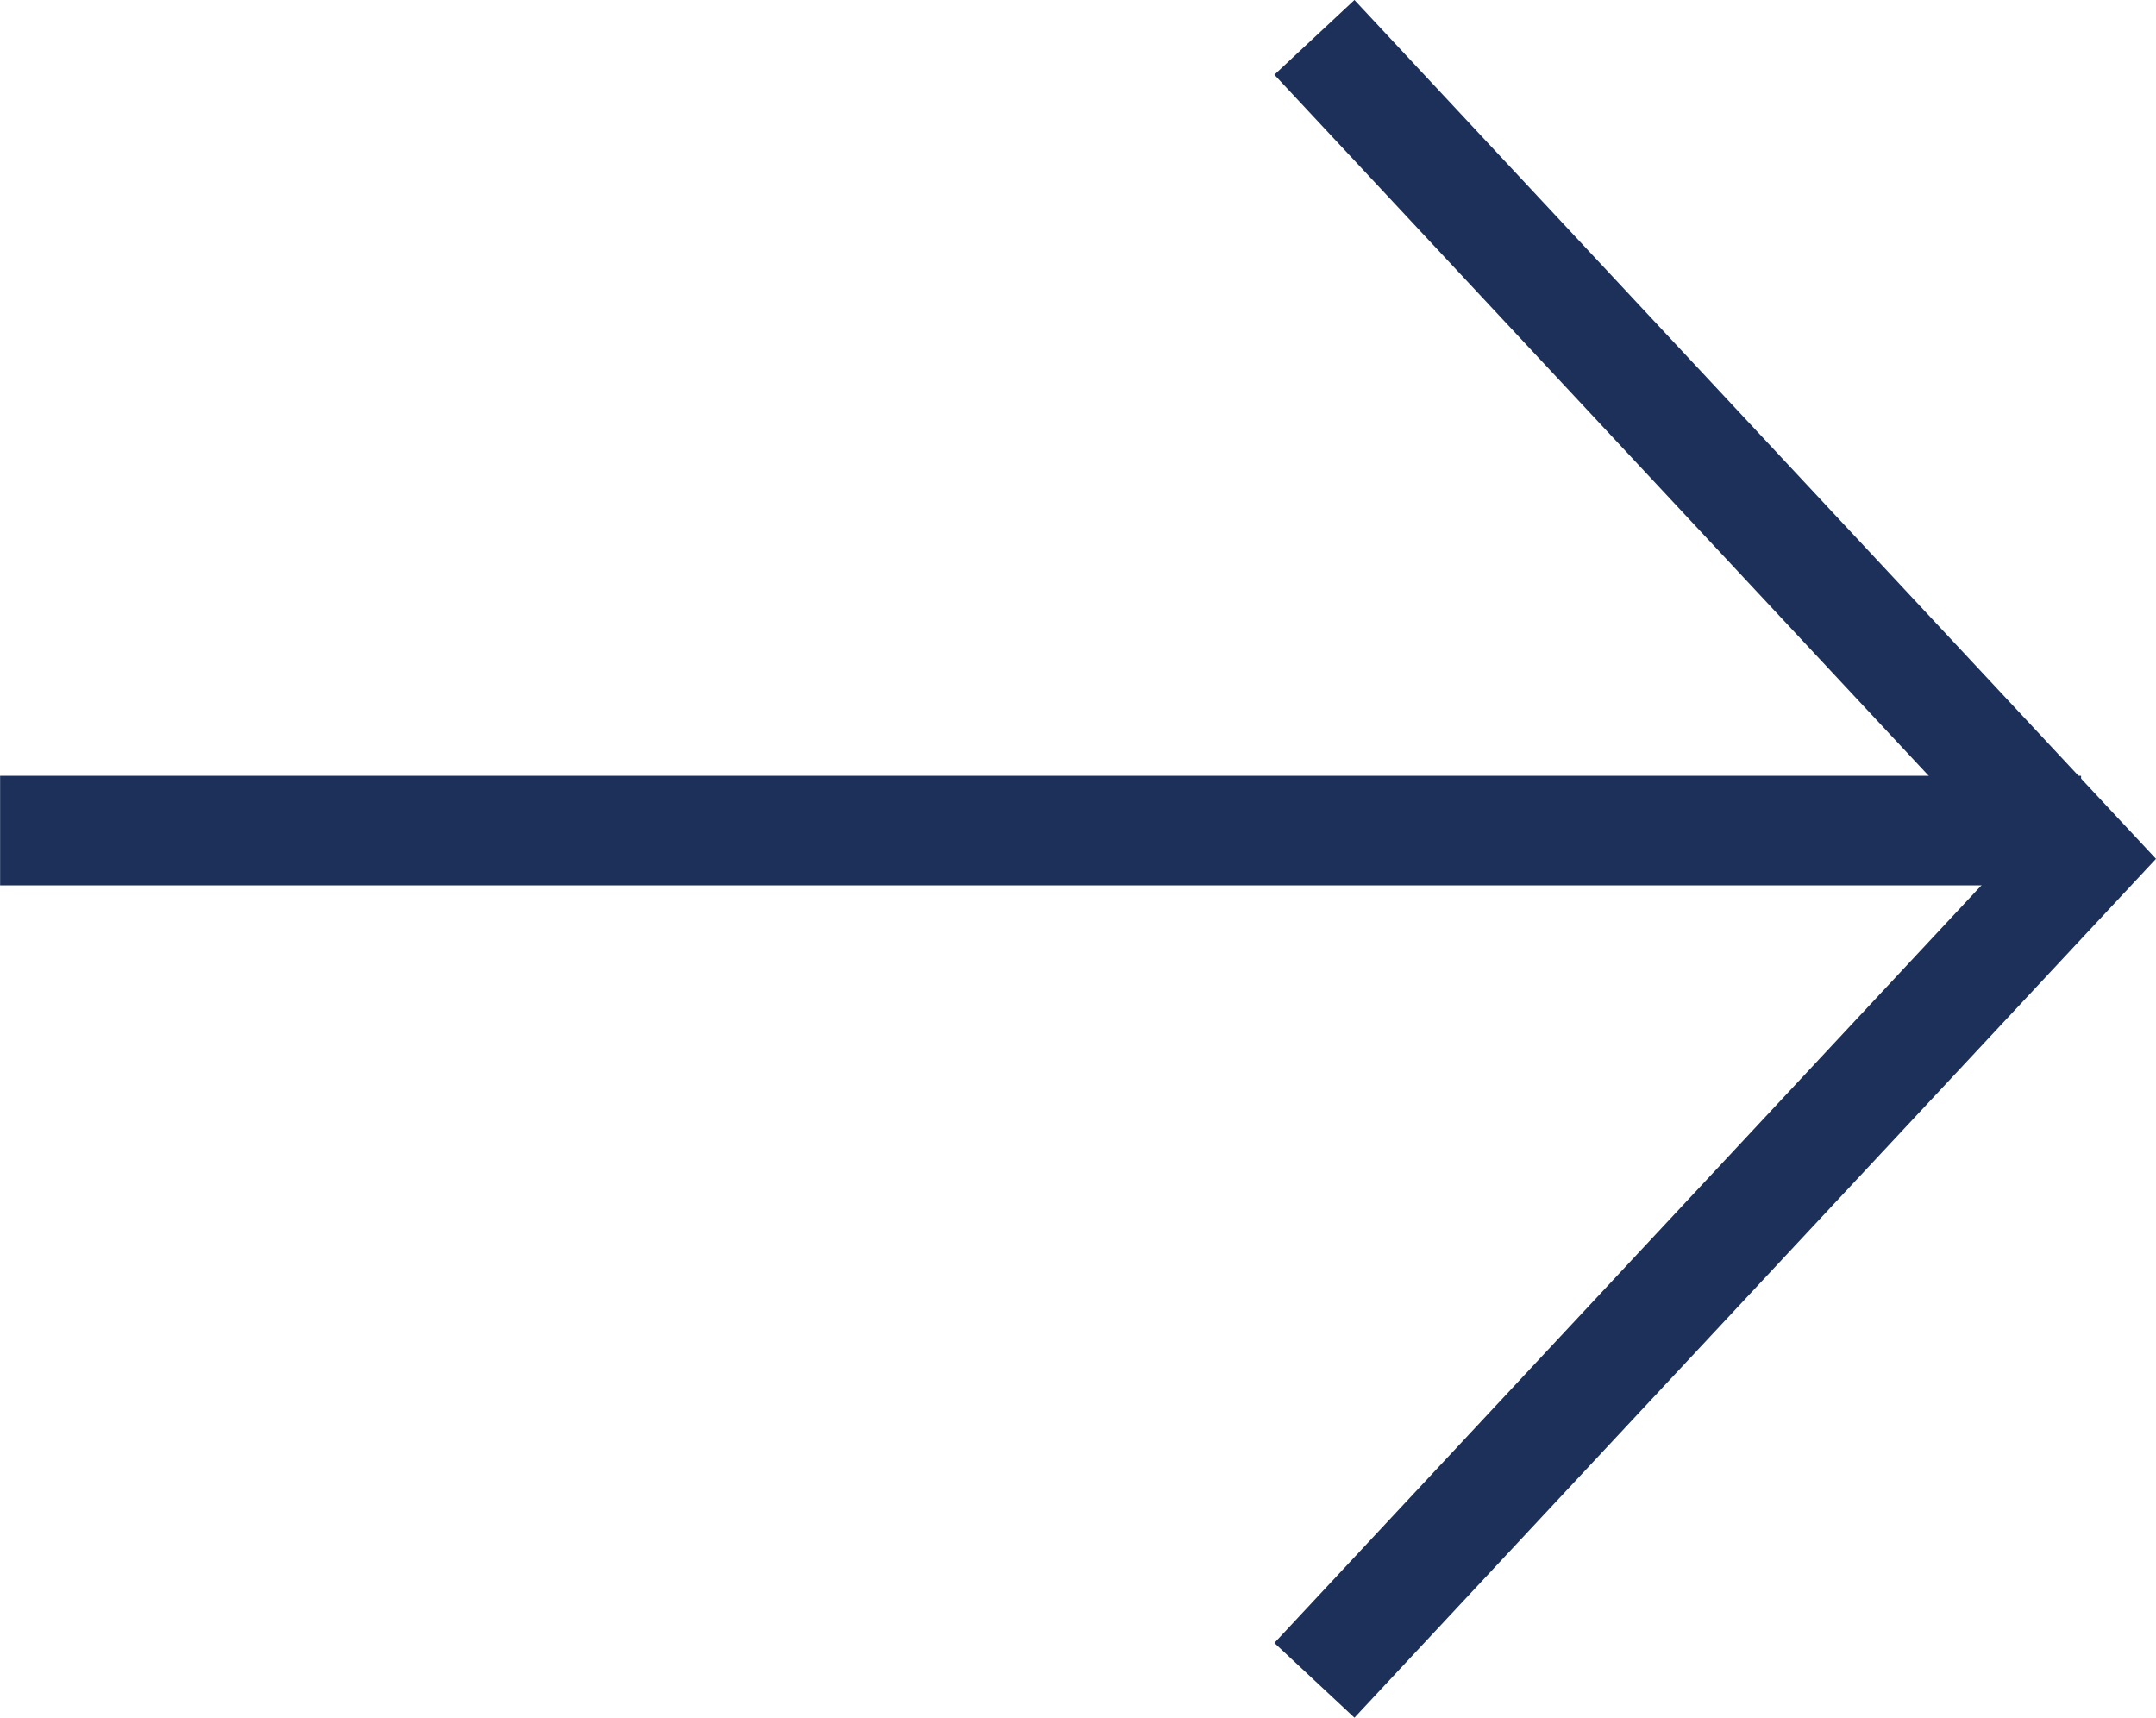
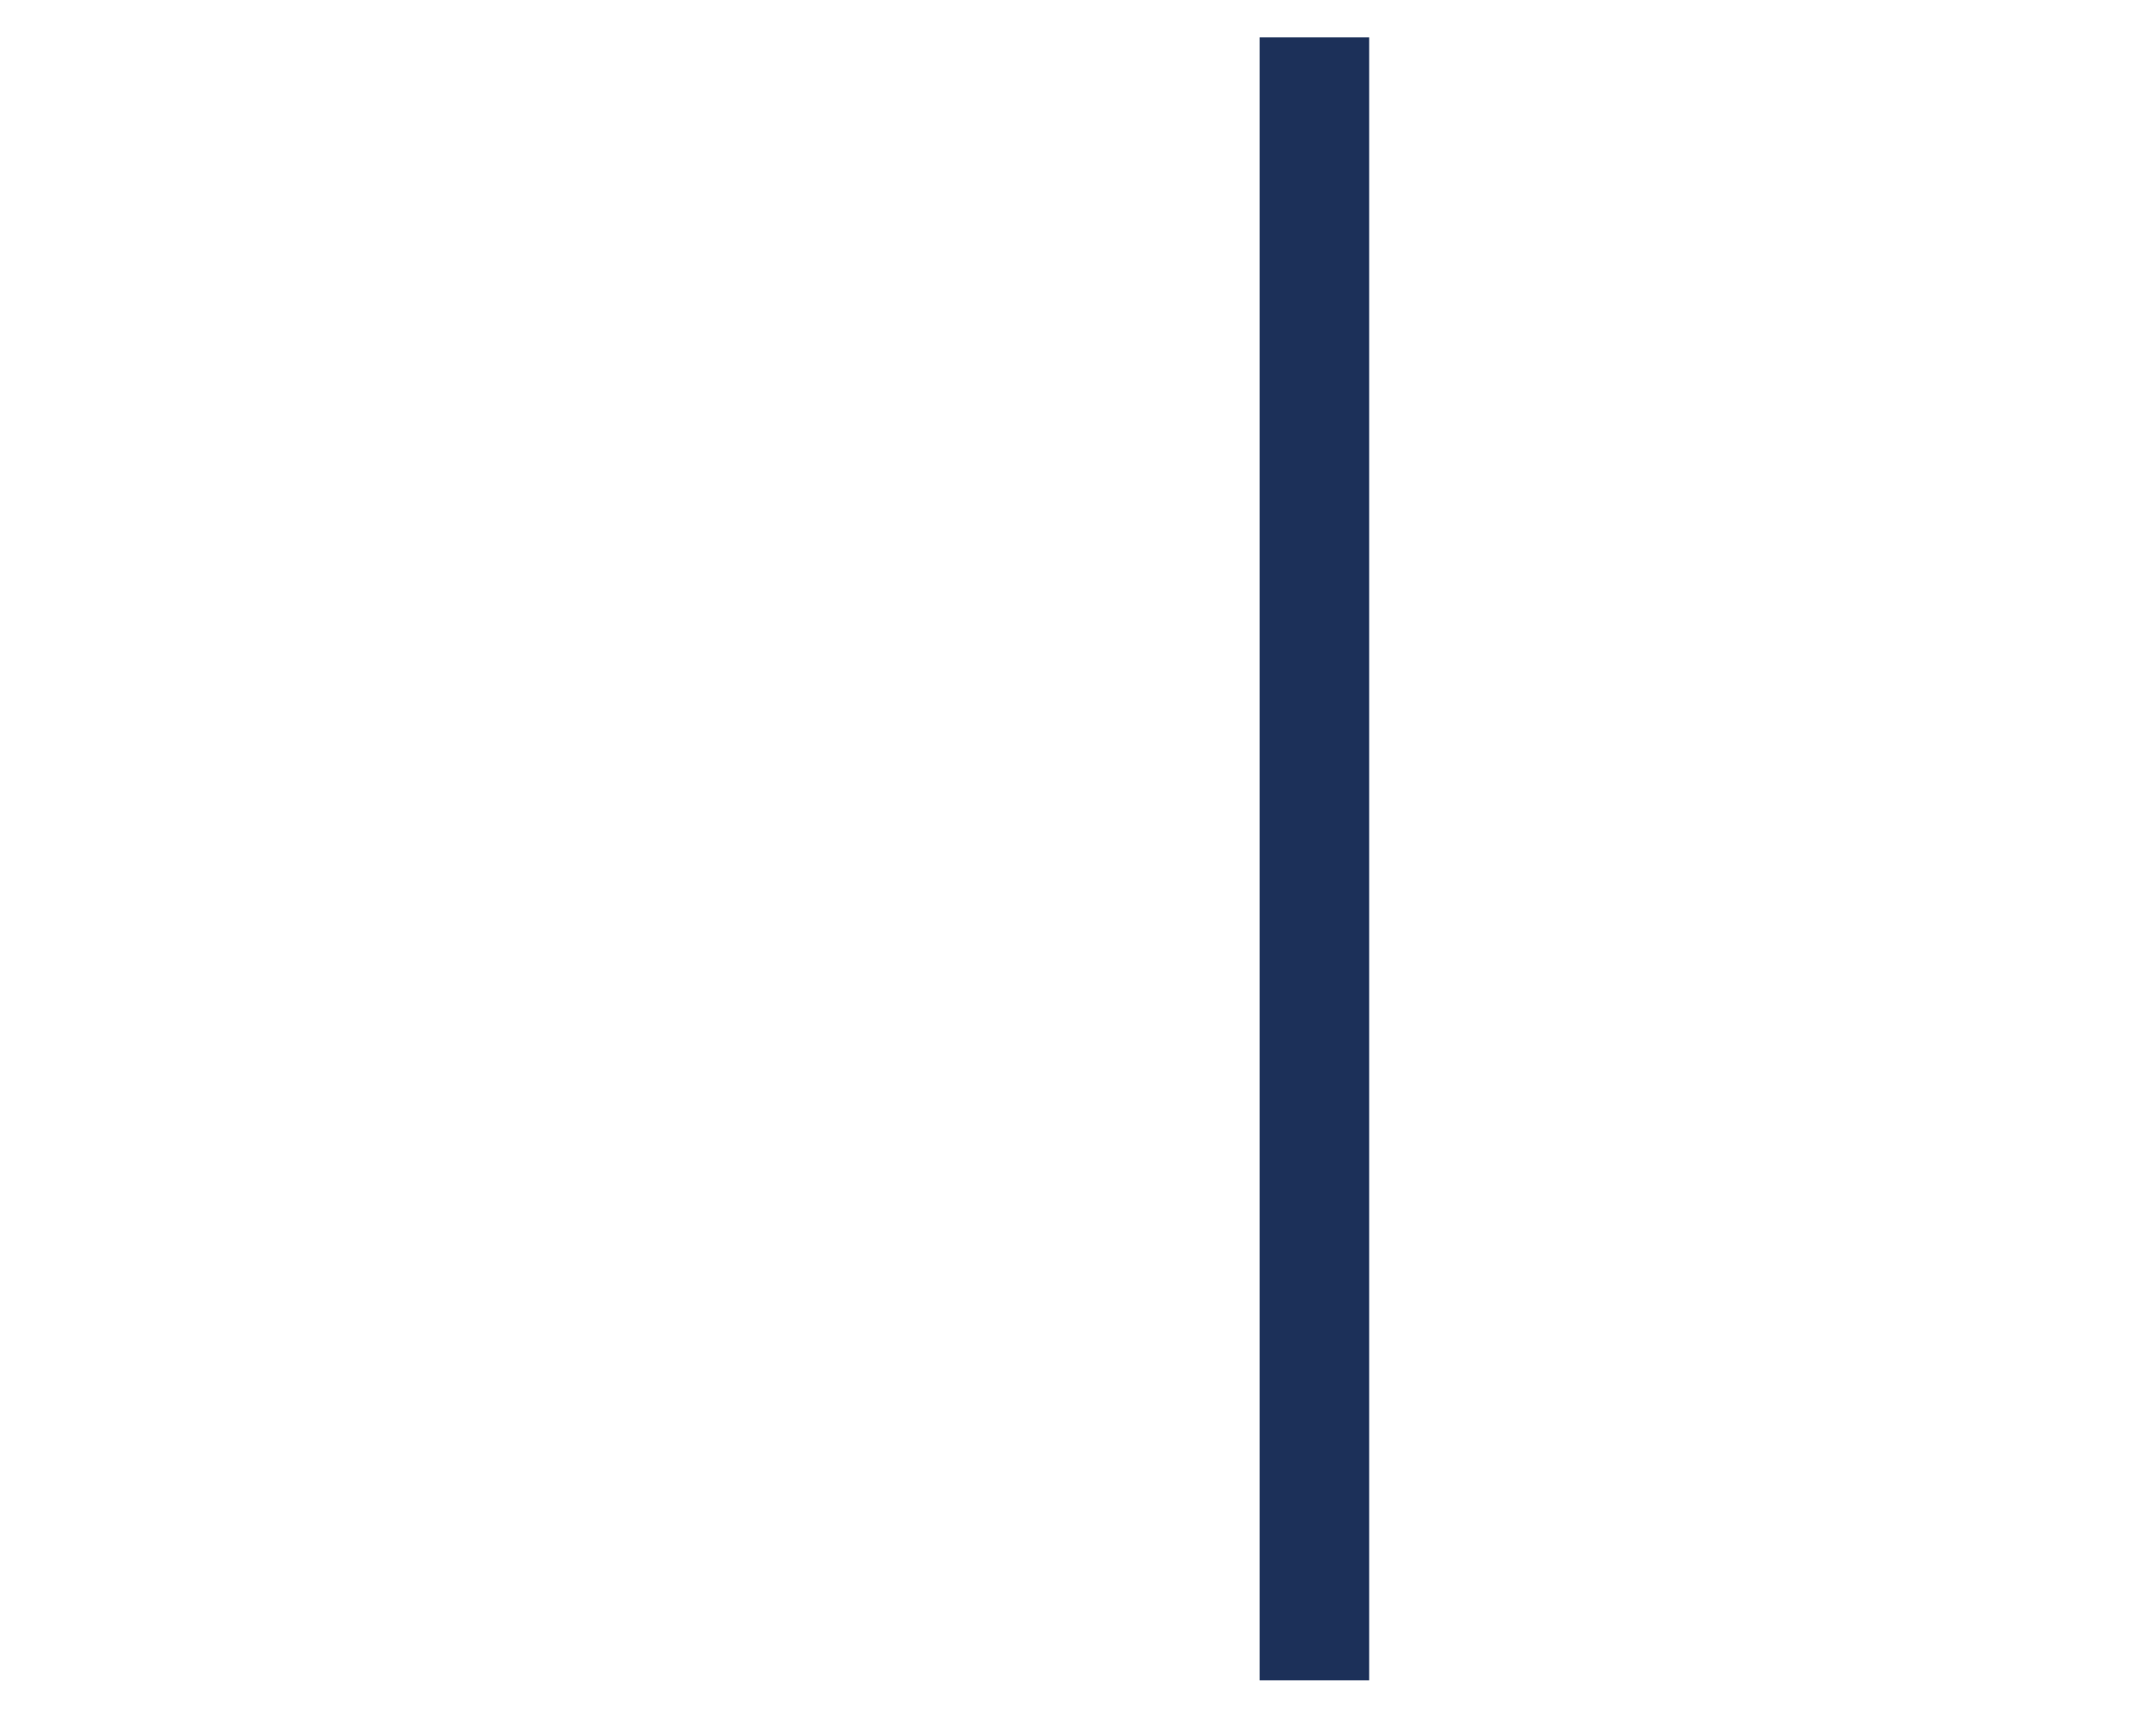
<svg xmlns="http://www.w3.org/2000/svg" width="19.685" height="15.682" viewBox="0 0 19.685 15.682">
  <defs>
    <style>.a{fill:none;stroke:#1c3059;}</style>
  </defs>
  <g transform="translate(-1495.999 -624.659)">
-     <path class="a" d="M112,28.242h19" transform="translate(1384 604)" />
-     <path class="a" d="M124,21l7,7.5L124,36" transform="translate(1384 604)" />
+     <path class="a" d="M124,21L124,36" transform="translate(1384 604)" />
  </g>
</svg>